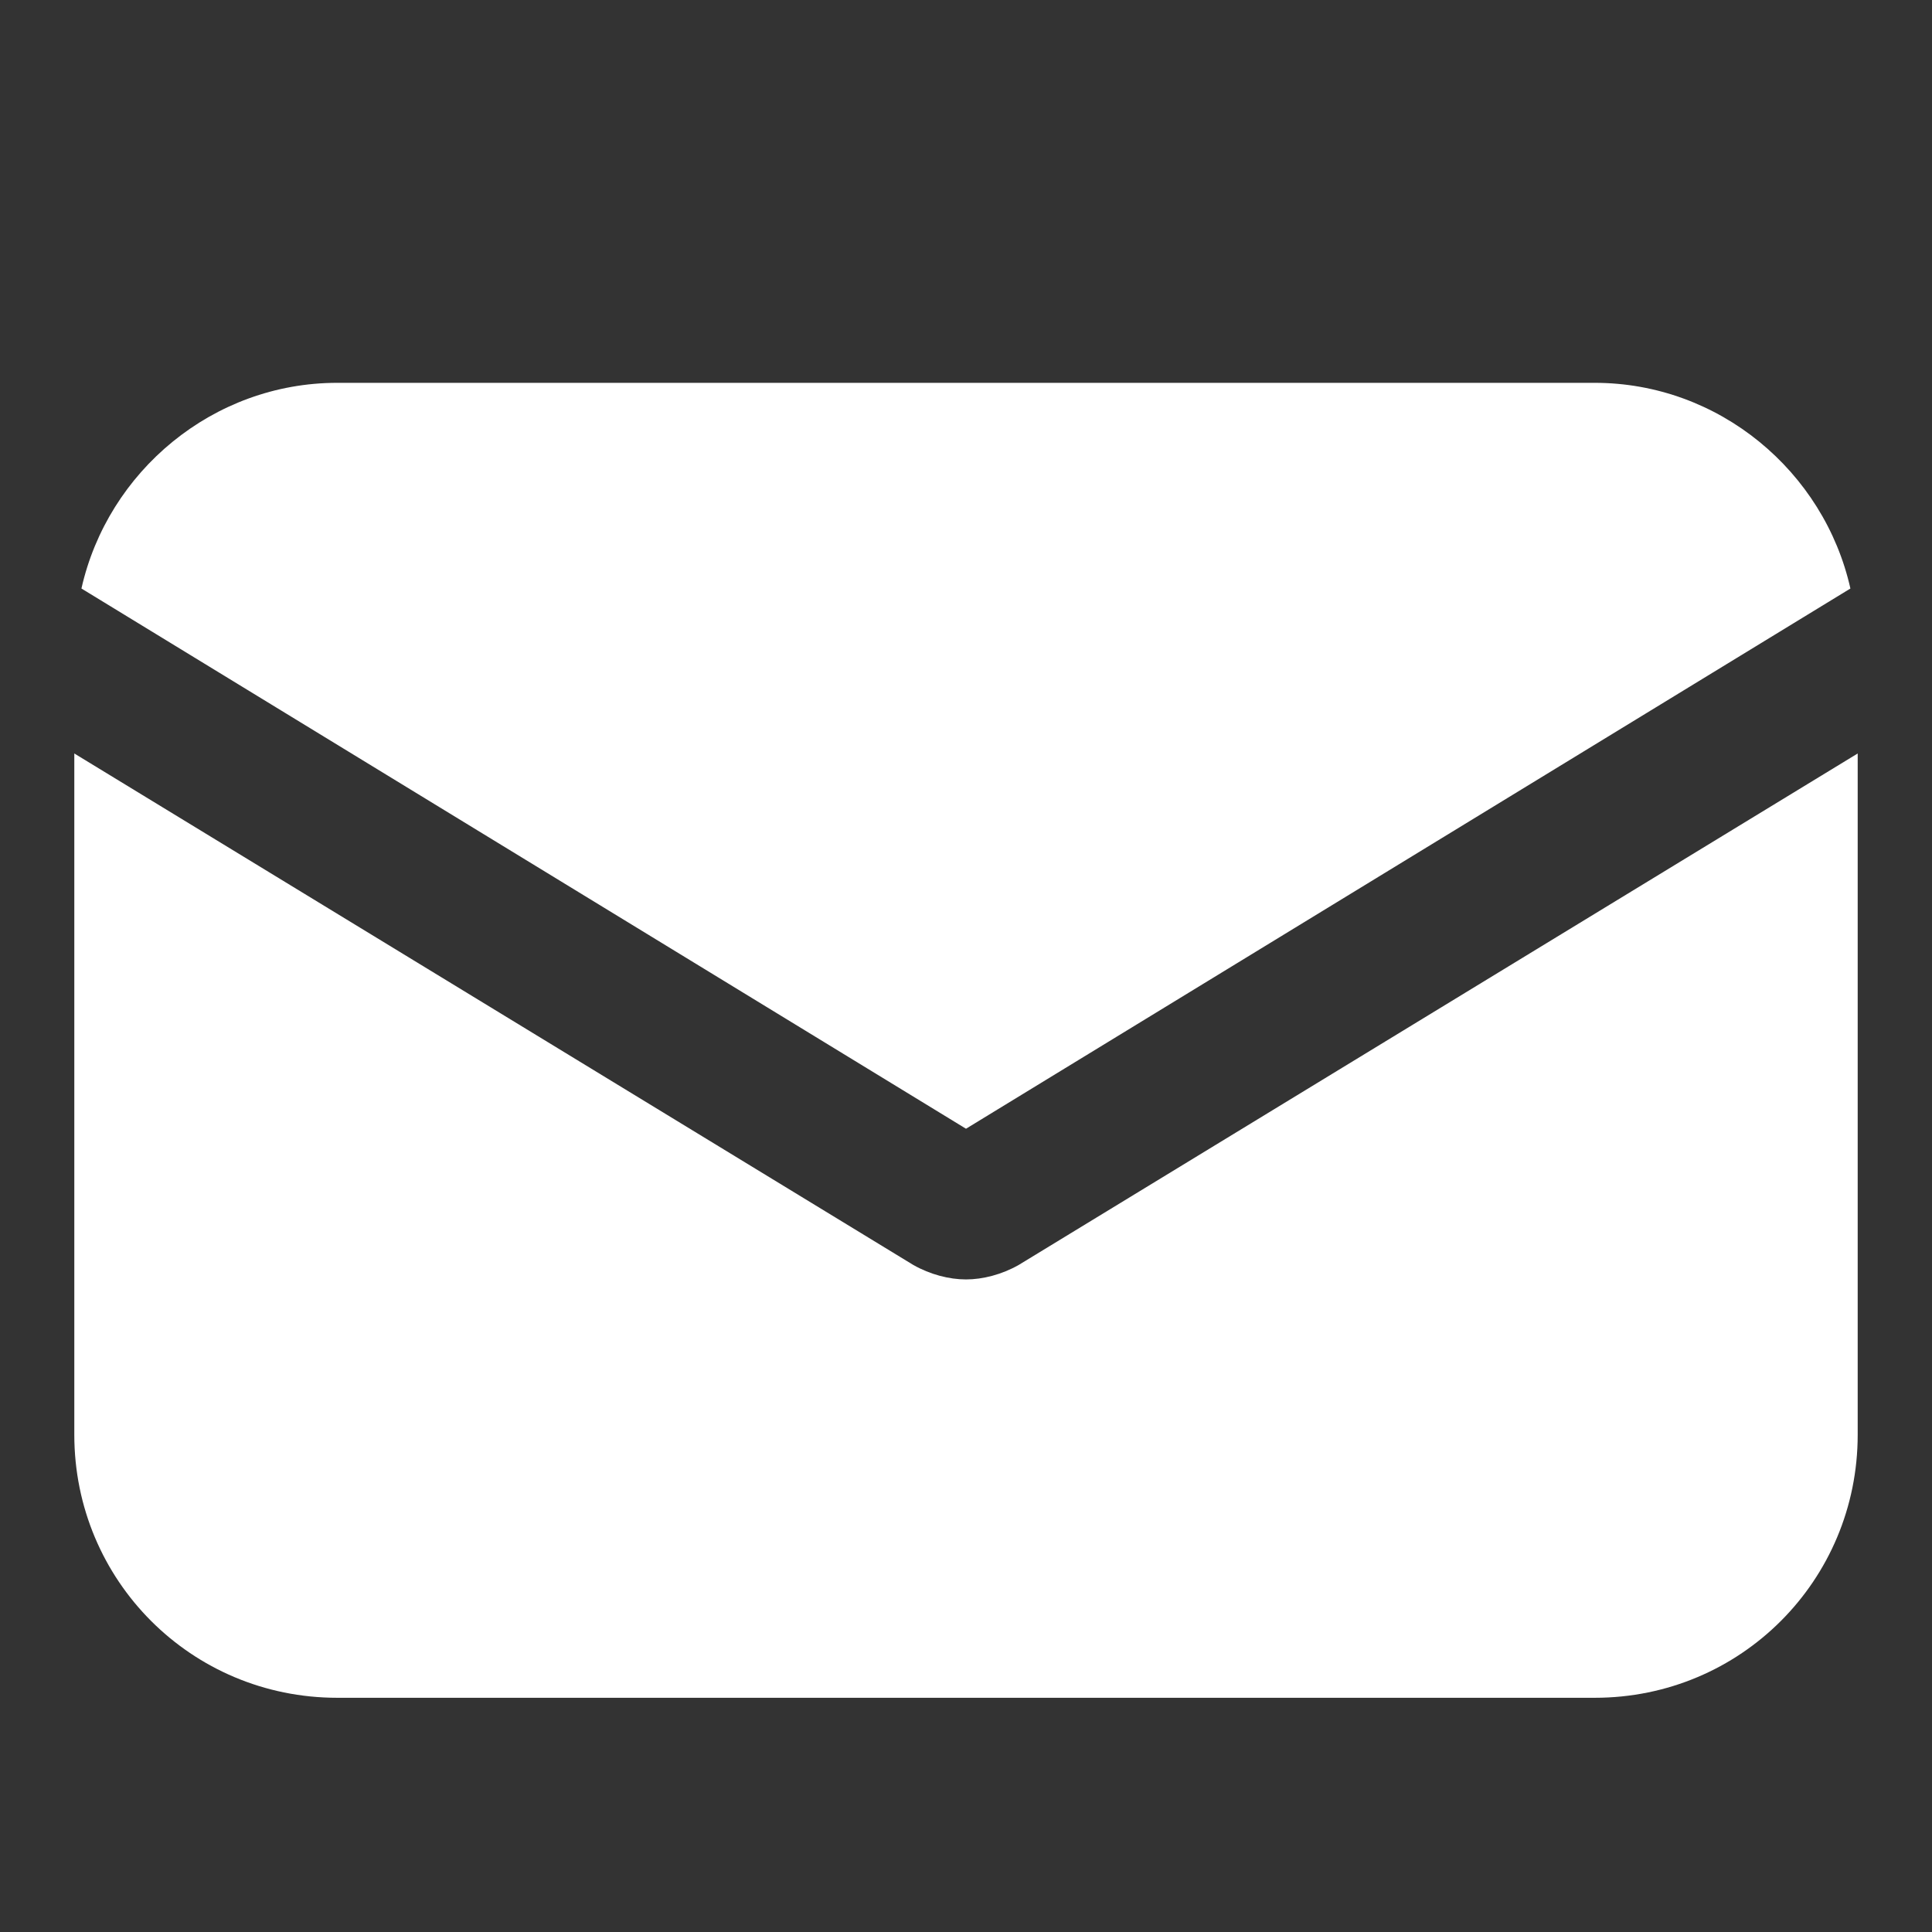
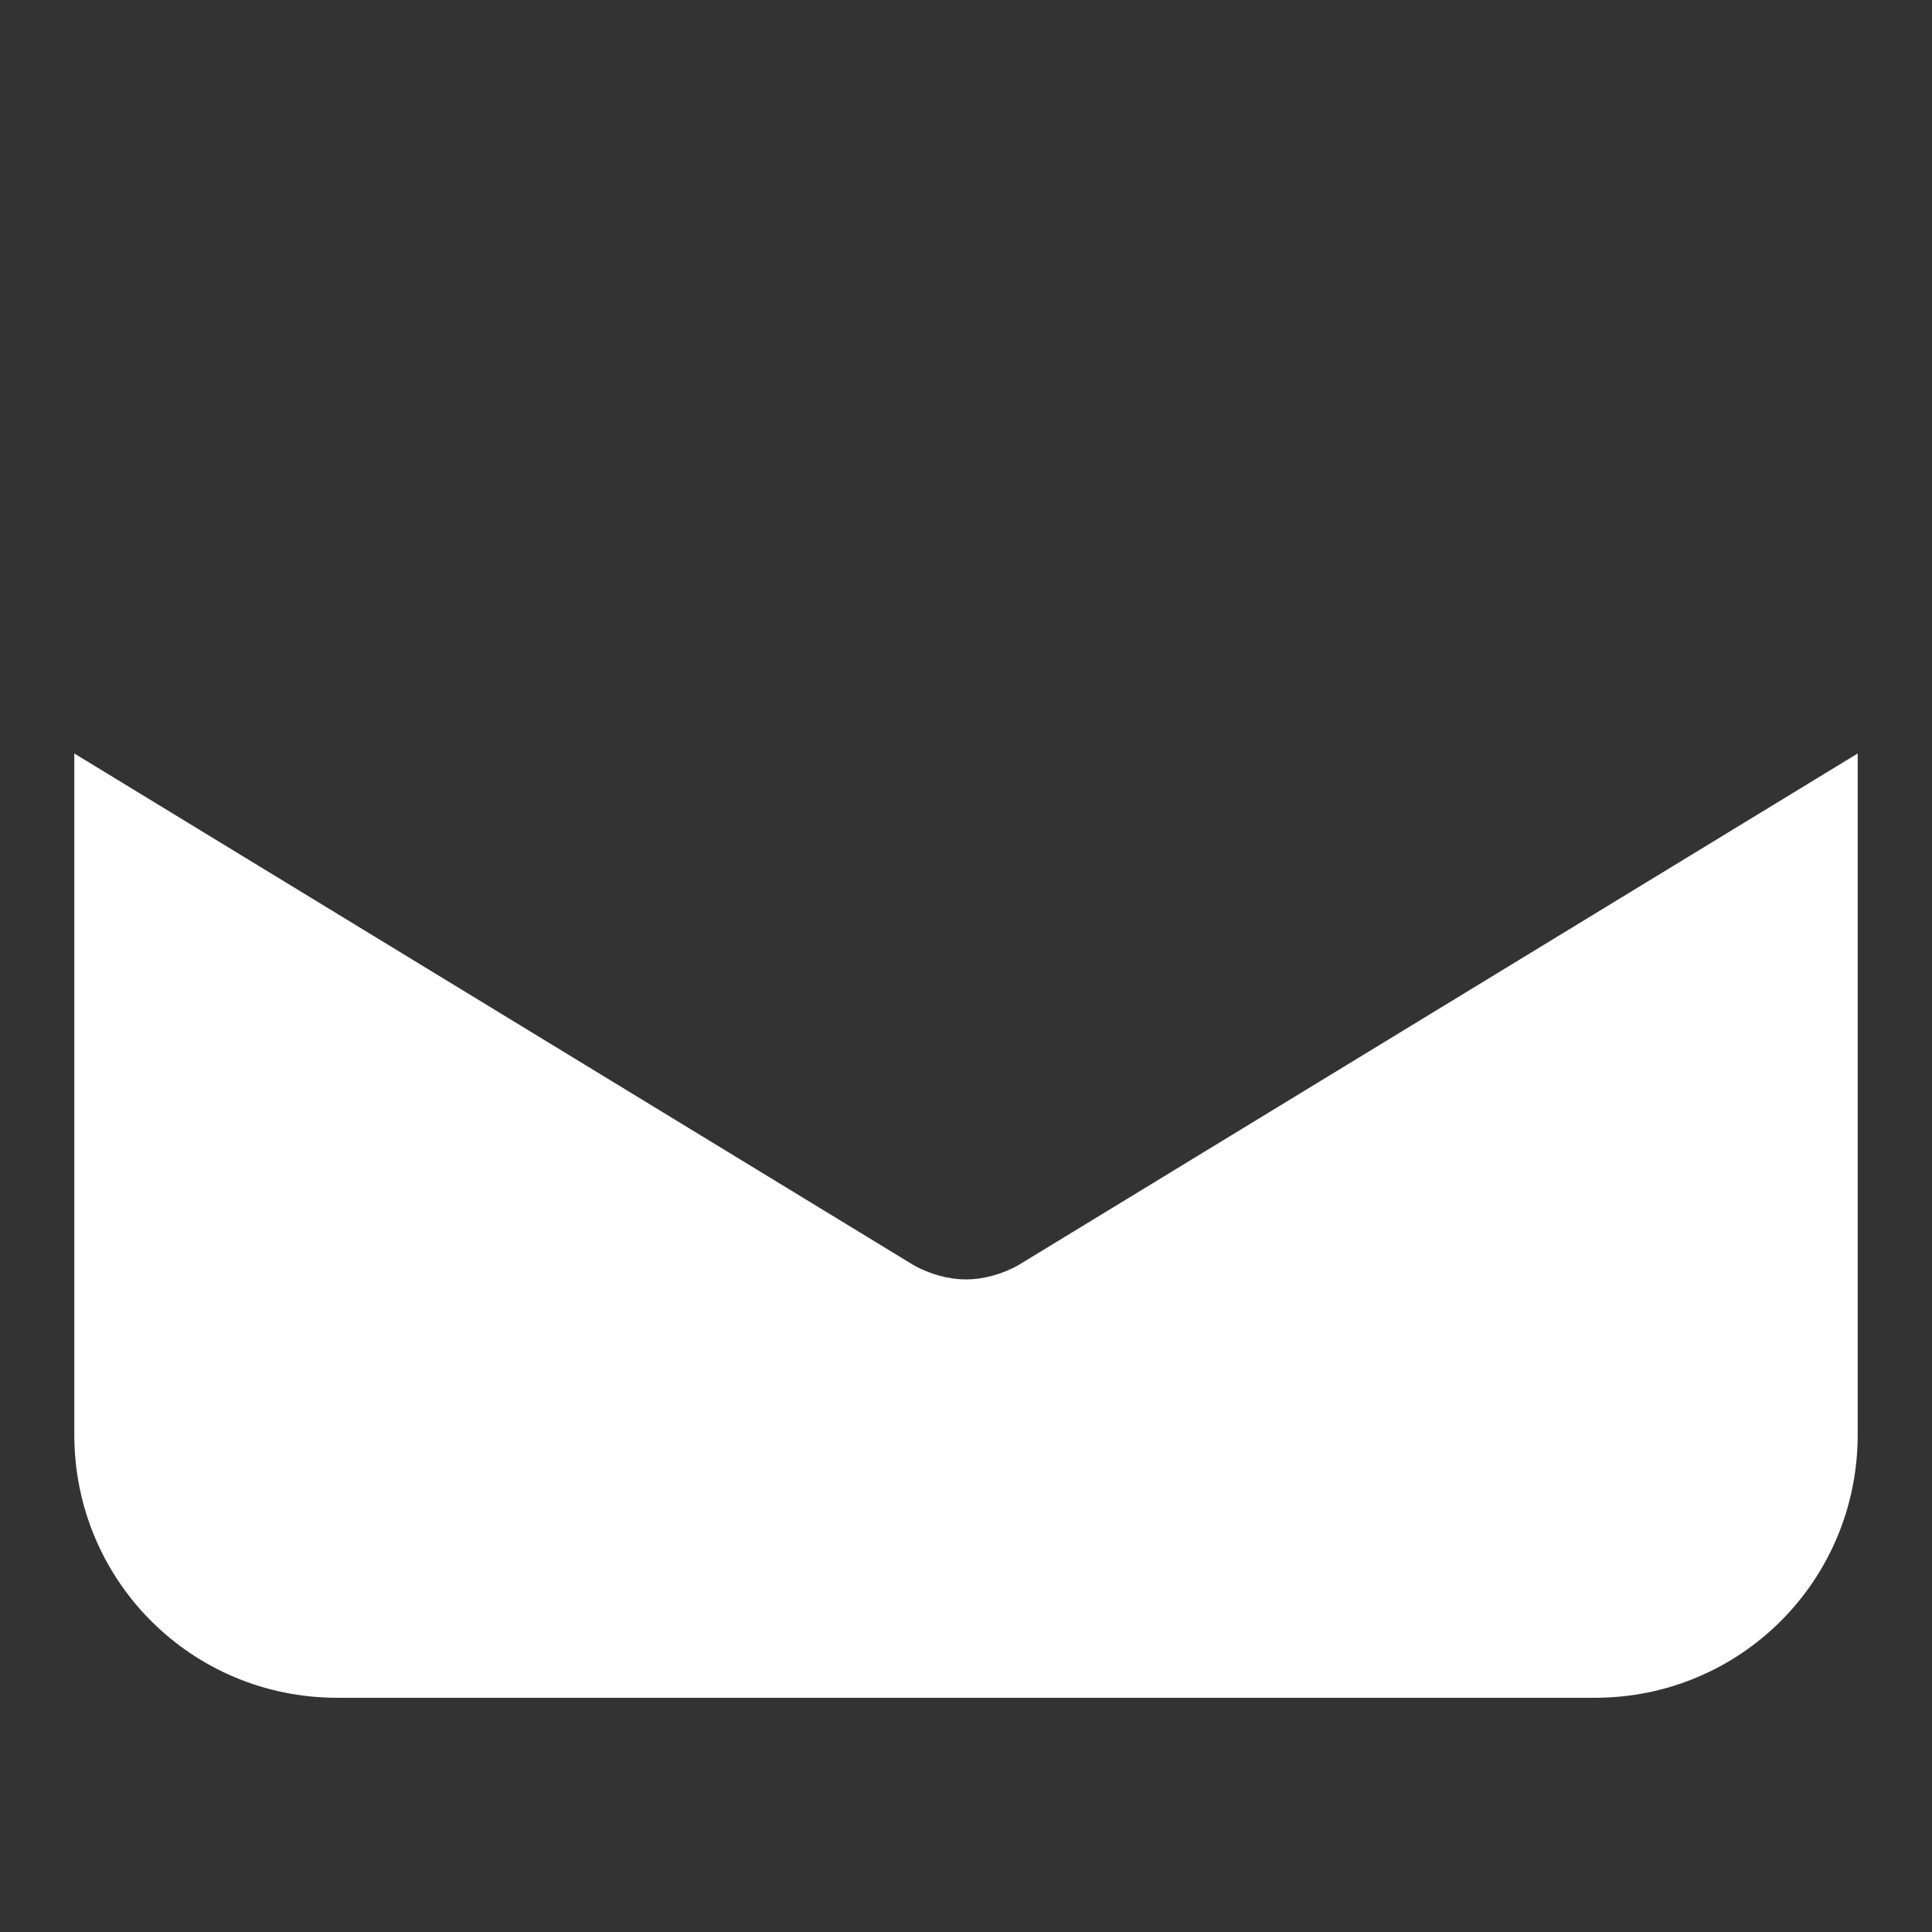
<svg xmlns="http://www.w3.org/2000/svg" width="13" height="13" viewBox="0 0 13 13" fill="none">
  <rect x="0" y="0" width="13" height="13" fill="#333333" stroke="none" />
  <path d="M6.854 8.512C6.741 8.576 6.613 8.609 6.5 8.609C6.387 8.609 6.259 8.576 6.146 8.512L0.5 5.07V9.654C0.5 10.635 1.288 11.424 2.269 11.424H10.731C11.712 11.424 12.5 10.635 12.5 9.654V5.07L6.854 8.512Z" fill="white" />
-   <path d="M10.73 2.576H2.269C1.433 2.576 0.725 3.172 0.548 3.96L6.5 7.595L12.451 3.96C12.274 3.172 11.567 2.576 10.73 2.576Z" fill="white" />
</svg>